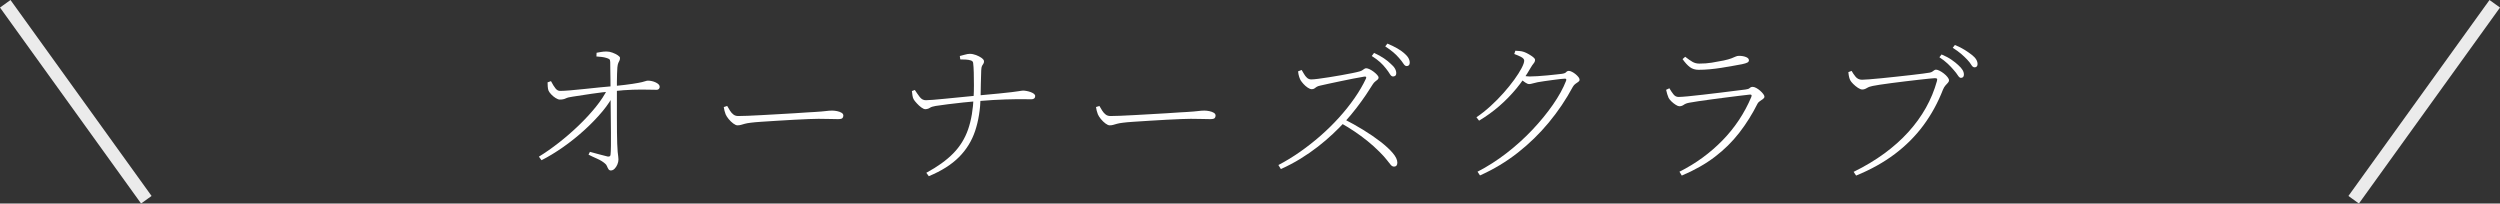
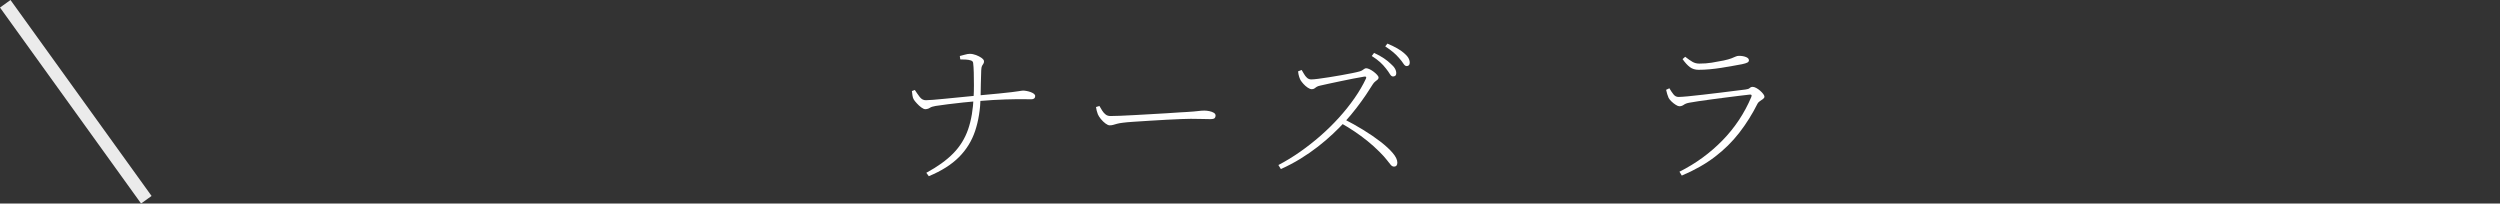
<svg xmlns="http://www.w3.org/2000/svg" id="_レイヤー_2" viewBox="0 0 386.863 31.492">
  <rect x="0" y="0" width="386.863" height="31.492" fill="#333333" stroke="none" />
  <defs>
    <style>.cls-1{opacity:.9;}.cls-2{fill:#fff;}.cls-3{fill:none;stroke:#fff;stroke-miterlimit:10;stroke-width:2px;}</style>
  </defs>
  <g id="_レイヤー_1-2">
-     <path class="cls-2" d="M83.391,24.242c.992-.608,2.016-1.324,3.072-2.148,1.056-.824,2.076-1.708,3.06-2.652.984-.944,1.872-1.904,2.664-2.88.792-.976,1.412-1.928,1.86-2.856l1.056-.024-.048.768c-.416.896-1.032,1.832-1.848,2.808-.816.976-1.749,1.94-2.796,2.892-1.048.952-2.144,1.828-3.288,2.628-1.145.8-2.252,1.472-3.324,2.016l-.408-.552ZM86.631,15.41c-.176,0-.392-.08-.648-.24-.256-.16-.488-.352-.696-.576-.208-.224-.344-.416-.408-.576-.064-.16-.104-.372-.12-.636-.016-.264-.024-.476-.024-.636l.528-.192c.256.496.492.876.708,1.14.216.264.46.388.732.372.352,0,.864-.028,1.536-.084.672-.056,1.416-.128,2.232-.216.816-.088,1.624-.172,2.424-.252.8-.08,1.503-.144,2.112-.192,1.248-.128,2.208-.244,2.88-.348.672-.104,1.156-.192,1.452-.264.296-.072.496-.128.6-.168.104-.04.212-.06.324-.06.208,0,.416.024.624.072.208.048.404.116.588.204.184.088.332.188.444.3.112.112.168.24.168.384,0,.112-.04.216-.12.312s-.192.144-.336.144c-.384,0-.88-.008-1.488-.024-.608-.016-1.344-.012-2.208.012-.864.024-1.88.1-3.048.228-1.072.096-2.18.228-3.324.396-1.144.168-2.116.316-2.916.444-.496.064-.864.156-1.104.276-.24.12-.544.18-.912.18ZM94.527,26.378c-.16,0-.284-.068-.372-.204s-.164-.288-.228-.456-.16-.3-.288-.396c-.32-.288-.736-.544-1.248-.768-.512-.224-.952-.432-1.32-.624l.216-.432c.448.112.94.244,1.476.396.536.152.956.26,1.26.324.288.048.44-.048.456-.288.032-.272.052-.72.06-1.344.008-.624.008-1.336,0-2.136-.008-.8-.016-1.616-.024-2.448-.008-.832-.016-1.608-.024-2.328-.008-.72-.012-1.296-.012-1.728,0-.56-.004-1.116-.012-1.668-.008-.552-.016-1.06-.024-1.524-.008-.464-.012-.848-.012-1.152,0-.224-.048-.372-.144-.444-.096-.072-.256-.14-.48-.204-.208-.064-.444-.112-.708-.144-.264-.032-.532-.056-.804-.072l.024-.576c.192-.032.42-.072.684-.12.264-.048.548-.072.852-.072.304,0,.616.06.936.18.32.12.592.256.816.408.224.152.336.284.336.396,0,.176-.028.316-.084.42-.056.104-.116.228-.18.372-.064.144-.112.376-.144.696-.016.256-.032.584-.048.984-.016.4-.024.804-.024,1.212v5.532c0,.816.004,1.584.012,2.304.008.72.02,1.304.036,1.752.016.544.04.968.072,1.272.032.304.06.54.084.708s.036.324.036.468c0,.256-.056.516-.168.78-.112.264-.256.484-.432.66-.176.176-.369.264-.576.264Z" />
-     <path class="cls-2" d="M114.111,19.394c-.176,0-.393-.096-.648-.288-.256-.192-.492-.42-.708-.684-.216-.264-.372-.508-.468-.732-.08-.208-.14-.396-.18-.564-.04-.168-.076-.356-.108-.564l.528-.168c.144.256.292.504.444.744.152.24.328.436.528.588.2.152.444.228.732.228.336,0,.832-.012,1.488-.036.656-.024,1.4-.06,2.232-.108.832-.048,1.684-.096,2.556-.144.872-.048,1.7-.096,2.484-.144.784-.048,1.448-.092,1.992-.132.544-.04.896-.06,1.056-.06.8-.048,1.38-.096,1.74-.144.36-.048.692-.072.996-.072.24,0,.496.028.768.084.272.056.5.14.684.252.184.112.276.256.276.432,0,.16-.048.292-.144.396-.096.104-.328.156-.696.156-.4,0-.828-.008-1.284-.024-.456-.016-1.028-.024-1.716-.024-.272,0-.748.012-1.428.036-.681.024-1.46.06-2.34.108s-1.764.1-2.652.156c-.888.056-1.696.108-2.424.156-.729.048-1.269.096-1.62.144-.4.048-.716.104-.948.168-.232.064-.428.12-.588.168-.16.048-.344.072-.552.072Z" />
    <path class="cls-2" d="M143.199,16.898c-.176,0-.388-.092-.636-.276-.248-.184-.48-.396-.696-.636-.216-.24-.364-.424-.444-.552-.112-.176-.184-.38-.216-.612-.032-.232-.064-.476-.096-.732l.456-.168c.224.352.472.708.744,1.068.272.36.6.532.984.516.224,0,.588-.02,1.092-.06.504-.04,1.076-.092,1.716-.156.64-.064,1.292-.128,1.956-.192.664-.064,1.275-.124,1.836-.18.56-.056 1-.1,1.32-.132,1.36-.128,2.468-.232,3.324-.312.855-.08,1.524-.152,2.004-.216.48-.064.832-.112,1.056-.144.224-.032.38-.056.468-.072.088-.016.172-.024.252-.024.144,0,.324.02.54.06.216.04.424.096.624.168.2.072.368.16.504.264.136.104.204.22.204.348,0,.16-.052.284-.156.372-.104.088-.244.132-.42.132-.24,0-.684-.004-1.332-.012-.648-.008-1.544.004-2.688.036-1.144.032-2.596.12-4.356.264-.624.048-1.344.116-2.16.204-.816.088-1.612.18-2.388.276-.776.096-1.412.184-1.908.264-.4.064-.696.16-.888.288-.192.128-.424.2-.696.216ZM143.343,26.738c1.744-.944,3.136-1.948,4.176-3.012,1.04-1.064,1.804-2.3,2.292-3.708.488-1.408.771-3.08.852-5.016.032-.544.048-1.152.048-1.824s-.008-1.32-.024-1.944c-.016-.624-.048-1.12-.096-1.488-.016-.192-.136-.324-.36-.396-.224-.072-.484-.116-.78-.132-.296-.016-.581-.024-.852-.024l-.072-.528c.144-.032.384-.096.72-.192.336-.096.608-.144.816-.144.32,0,.648.064.984.192.336.128.624.28.864.456.24.176.36.344.36.504,0,.176-.036.308-.108.396-.072.088-.14.196-.204.324-.064.128-.104.36-.12.696-.032.64-.052,1.344-.06,2.112-.008.768-.02,1.448-.036,2.04-.048,1.92-.328,3.652-.84,5.196-.512,1.544-1.344,2.896-2.496,4.056-1.152,1.16-2.712,2.148-4.68,2.964l-.384-.528Z" />
    <path class="cls-2" d="M171.712,19.394c-.176,0-.393-.096-.648-.288-.256-.192-.492-.42-.708-.684-.216-.264-.372-.508-.468-.732-.08-.208-.14-.396-.18-.564-.04-.168-.076-.356-.108-.564l.528-.168c.144.256.292.504.444.744.152.24.328.436.528.588.2.152.444.228.732.228.336,0,.832-.012,1.488-.036.656-.024,1.4-.06,2.232-.108.832-.048,1.684-.096,2.556-.144.872-.048,1.7-.096,2.484-.144.784-.048,1.448-.092,1.992-.132.544-.04.896-.06,1.056-.06.8-.048,1.38-.096,1.74-.144.36-.048.692-.072.996-.072.24,0,.496.028.768.084.272.056.5.14.684.252.184.112.276.256.276.432,0,.16-.048.292-.144.396-.096.104-.328.156-.696.156-.4,0-.828-.008-1.284-.024-.456-.016-1.028-.024-1.716-.024-.272,0-.748.012-1.428.036-.681.024-1.46.06-2.34.108s-1.764.1-2.652.156c-.888.056-1.696.108-2.424.156-.729.048-1.269.096-1.62.144-.4.048-.716.104-.948.168-.232.064-.428.12-.588.168-.16.048-.344.072-.552.072Z" />
    <path class="cls-2" d="M197.824,25.538c1.136-.592,2.251-1.272,3.348-2.04,1.096-.768,2.156-1.6,3.18-2.496,1.024-.896,1.98-1.836,2.868-2.82.888-.984,1.688-1.988,2.4-3.012.711-1.024,1.3-2.032,1.764-3.024.096-.24,0-.336-.288-.288-.496.08-1.068.184-1.716.312-.648.128-1.296.26-1.944.396-.648.136-1.252.264-1.812.384s-1.008.22-1.344.3c-.24.048-.424.116-.552.204-.128.088-.24.168-.336.24-.096.072-.232.108-.408.108-.176,0-.384-.08-.624-.24-.24-.16-.46-.352-.66-.576-.2-.224-.348-.416-.444-.576-.064-.112-.136-.284-.216-.516-.08-.232-.136-.516-.168-.852l.552-.216c.112.176.232.38.36.612.128.232.284.432.468.6.184.168.404.252.66.252.24,0,.604-.032,1.092-.096.488-.064,1.04-.144,1.656-.24.616-.096,1.236-.2,1.86-.312.624-.112,1.196-.22,1.716-.324.52-.104.916-.196,1.188-.276.16-.048.292-.108.396-.18s.204-.14.3-.204c.096-.064.192-.096.288-.096.144,0,.324.052.54.156.216.104.428.236.636.396.208.16.384.32.528.48.144.16.216.296.216.408,0,.128-.052.236-.156.324-.104.088-.224.184-.36.288-.136.104-.26.244-.372.42-.272.448-.624.992-1.056,1.632-.432.64-.924,1.32-1.476,2.04-.552.72-1.148,1.432-1.788,2.136-.561.608-1.188,1.24-1.884,1.896-.696.656-1.46,1.308-2.292,1.956-.832.648-1.728,1.268-2.688,1.86-.96.592-1.976,1.128-3.048,1.608l-.384-.624ZM215.704,25.778c-.176,0-.34-.088-.492-.264-.152-.176-.356-.432-.612-.768-.256-.336-.632-.752-1.128-1.248-.624-.624-1.256-1.192-1.896-1.704-.64-.512-1.292-.992-1.956-1.44-.664-.448-1.364-.88-2.1-1.296l.504-.6c.976.496,1.948,1.04,2.916,1.632.968.592,1.852,1.196,2.652,1.812.8.616,1.44,1.204,1.92,1.764.48.56.72,1.064.72,1.512,0,.176-.04.32-.12.432-.08.112-.216.168-.408.168ZM215.56,11.834c-.176,0-.34-.128-.492-.384-.152-.256-.356-.544-.612-.864-.256-.336-.556-.66-.9-.972-.344-.312-.772-.628-1.284-.948l.36-.48c.592.272,1.1.552,1.524.84.423.288.764.56,1.02.816.32.272.548.528.684.768s.204.48.204.72c0,.176-.048.304-.144.384-.096.08-.216.12-.36.12ZM217.671,10.226c-.176,0-.344-.128-.504-.384-.16-.256-.376-.536-.648-.84-.256-.304-.552-.6-.888-.888-.336-.288-.76-.6-1.272-.936l.336-.432c.576.24,1.08.484,1.512.732.432.248.784.492,1.056.732.32.272.548.528.684.768.136.24.204.48.204.72,0,.176-.044.308-.132.396-.088.088-.204.132-.348.132Z" />
-     <path class="cls-2" d="M228.471,18.146c.736-.496,1.464-1.072,2.184-1.728.72-.656,1.392-1.336,2.016-2.04.624-.704,1.176-1.388,1.656-2.052.48-.664.856-1.256,1.128-1.776.271-.52.408-.908.408-1.164,0-.208-.148-.392-.444-.552-.296-.16-.66-.32-1.092-.48l.168-.504c.208.016.428.032.66.048.232.016.46.064.684.144.224.08.468.196.732.348.264.152.492.304.684.456.192.152.288.292.288.42,0,.192-.072.372-.216.54s-.304.404-.48.708c-.656,1.152-1.392,2.22-2.208,3.204-.816.984-1.7,1.888-2.652,2.712-.952.824-1.988,1.572-3.108,2.244l-.408-.528ZM228.639,26.57c1.552-.8,3.052-1.76,4.5-2.88,1.448-1.12,2.78-2.324,3.996-3.612,1.216-1.288,2.276-2.584,3.18-3.888.904-1.304,1.58-2.532,2.028-3.684.08-.224.024-.336-.168-.336-.128,0-.372.02-.732.06-.36.04-.768.092-1.224.156-.456.064-.888.124-1.296.18-.408.056-.732.108-.972.156-.256.048-.504.108-.744.18-.24.072-.432.108-.576.108-.176,0-.384-.084-.624-.252-.24-.168-.496-.356-.768-.564l.336-.48c.24.032.452.06.636.084.184.024.348.036.492.036.32,0,.728-.016,1.224-.048.496-.032,1-.072,1.512-.12.512-.048.972-.096,1.38-.144.408-.048.692-.08.852-.096.352-.048.58-.136.684-.264.104-.128.244-.192.42-.192.128,0,.288.048.48.144.192.096.375.216.552.36.176.144.324.292.444.444.12.152.18.292.18.42,0,.128-.064.236-.192.324-.128.088-.272.188-.432.3-.16.112-.296.264-.408.456-1.056,1.968-2.3,3.816-3.732,5.544-1.432,1.728-3.036,3.288-4.812,4.68-1.776,1.392-3.72,2.56-5.832,3.504l-.384-.576Z" />
    <path class="cls-2" d="M259.887,26.57c1.28-.64,2.476-1.368,3.588-2.184,1.112-.816,2.14-1.708,3.084-2.676.944-.968,1.788-2.012,2.532-3.132.744-1.12,1.38-2.304,1.908-3.552.128-.304.032-.432-.288-.384-.448.048-.996.112-1.644.192-.648.08-1.344.168-2.088.264-.744.096-1.476.192-2.196.288-.72.096-1.376.188-1.968.276-.592.088-1.056.164-1.392.228-.369.064-.656.172-.864.324-.208.152-.44.228-.696.228-.128,0-.309-.072-.54-.216-.232-.144-.452-.316-.66-.516-.208-.2-.36-.388-.456-.564-.08-.176-.152-.372-.216-.588-.064-.216-.12-.436-.168-.66l.504-.24c.224.384.44.704.648.96.208.256.464.384.768.384.272,0,.752-.032,1.44-.096.688-.064,1.468-.148,2.34-.252.872-.104,1.752-.208,2.64-.312.888-.104,1.688-.204,2.4-.3.712-.096,1.228-.16,1.548-.192.304-.032.52-.108.648-.228.128-.12.28-.18.456-.18.16,0,.344.056.552.168.208.112.408.252.6.42s.352.336.48.504c.128.168.192.308.192.42,0,.128-.072.248-.216.36-.144.112-.3.22-.468.324-.168.104-.292.228-.372.372-.816,1.632-1.76,3.14-2.832,4.524-1.072,1.384-2.333,2.628-3.78,3.732-1.448,1.104-3.156,2.072-5.124,2.904l-.36-.6ZM262.863,10.802c-.544,0-1-.14-1.368-.42-.368-.28-.744-.692-1.128-1.236l.408-.36c.448.352.828.616,1.14.792.312.176.66.264,1.044.264.688,0,1.328-.048,1.92-.144.591-.096,1.208-.208,1.848-.336.512-.112.904-.22,1.176-.324.271-.104.492-.196.66-.276.168-.08.348-.12.54-.12.4,0,.756.06,1.068.18.312.12.468.292.468.516,0,.144-.084.26-.252.348-.168.088-.444.172-.828.252-.432.08-.916.168-1.452.264-.536.096-1.104.192-1.704.288-.6.096-1.204.172-1.812.228-.608.056-1.185.084-1.728.084Z" />
-     <path class="cls-2" d="M286.839,26.594c1.76-.864,3.344-1.812,4.752-2.844s2.648-2.14,3.721-3.324c1.071-1.184,1.976-2.432,2.712-3.744.735-1.312,1.304-2.688,1.704-4.128.063-.224.06-.356-.013-.396-.071-.04-.18-.06-.323-.06-.129,0-.42.024-.876.072s-1.009.108-1.656.18c-.648.072-1.332.152-2.052.24-.721.088-1.421.176-2.101.264-.68.088-1.28.172-1.8.252-.521.08-.893.144-1.116.192-.352.064-.652.172-.899.324-.249.152-.484.228-.708.228-.192,0-.42-.088-.685-.264-.264-.176-.508-.376-.731-.6-.225-.224-.377-.416-.456-.576-.064-.128-.12-.284-.168-.468-.049-.184-.089-.444-.12-.78l.504-.192c.144.272.344.568.6.888.256.32.592.48,1.008.48.192,0,.553-.02,1.08-.06.528-.04,1.16-.096,1.896-.168.735-.072,1.5-.152,2.292-.24.792-.088,1.552-.172,2.28-.252.728-.08,1.355-.156,1.884-.228.527-.072.88-.124,1.056-.156.16-.032.292-.084.396-.156.104-.072.199-.14.288-.204.087-.064.18-.096.275-.096.145,0,.328.056.552.168.225.112.448.256.673.432.224.176.411.36.563.552s.229.36.229.504c0,.128-.057.252-.168.372-.112.12-.24.26-.385.42-.144.16-.271.376-.384.648-.784,2.016-1.792,3.856-3.023,5.52-1.232,1.664-2.709,3.144-4.429,4.44-1.72,1.296-3.716,2.408-5.987,3.336l-.385-.576ZM303.448,12.05c-.16,0-.32-.128-.48-.384-.16-.256-.376-.536-.647-.84-.256-.304-.561-.624-.912-.96-.353-.336-.784-.672-1.296-1.008l.336-.432c.607.256,1.12.528,1.536.816.416.288.76.56,1.032.816.319.288.548.548.684.78.136.232.204.468.204.708,0,.16-.04.284-.12.372-.08.088-.192.132-.336.132ZM305.56,10.418c-.192,0-.36-.124-.504-.372-.145-.248-.36-.524-.648-.828-.288-.304-.6-.6-.936-.888-.337-.288-.769-.6-1.297-.936l.336-.432c.592.24,1.097.492,1.513.756s.768.508,1.056.732c.336.256.576.504.72.744.145.24.217.48.217.72,0,.16-.041.284-.12.372-.08.088-.192.132-.336.132Z" />
    <g class="cls-1">
      <line class="cls-3" x1="22.644" y1="30.908" x2=".812" y2=".584" />
-       <line class="cls-3" x1="364.218" y1="30.908" x2="386.051" y2=".584" />
    </g>
  </g>
</svg>